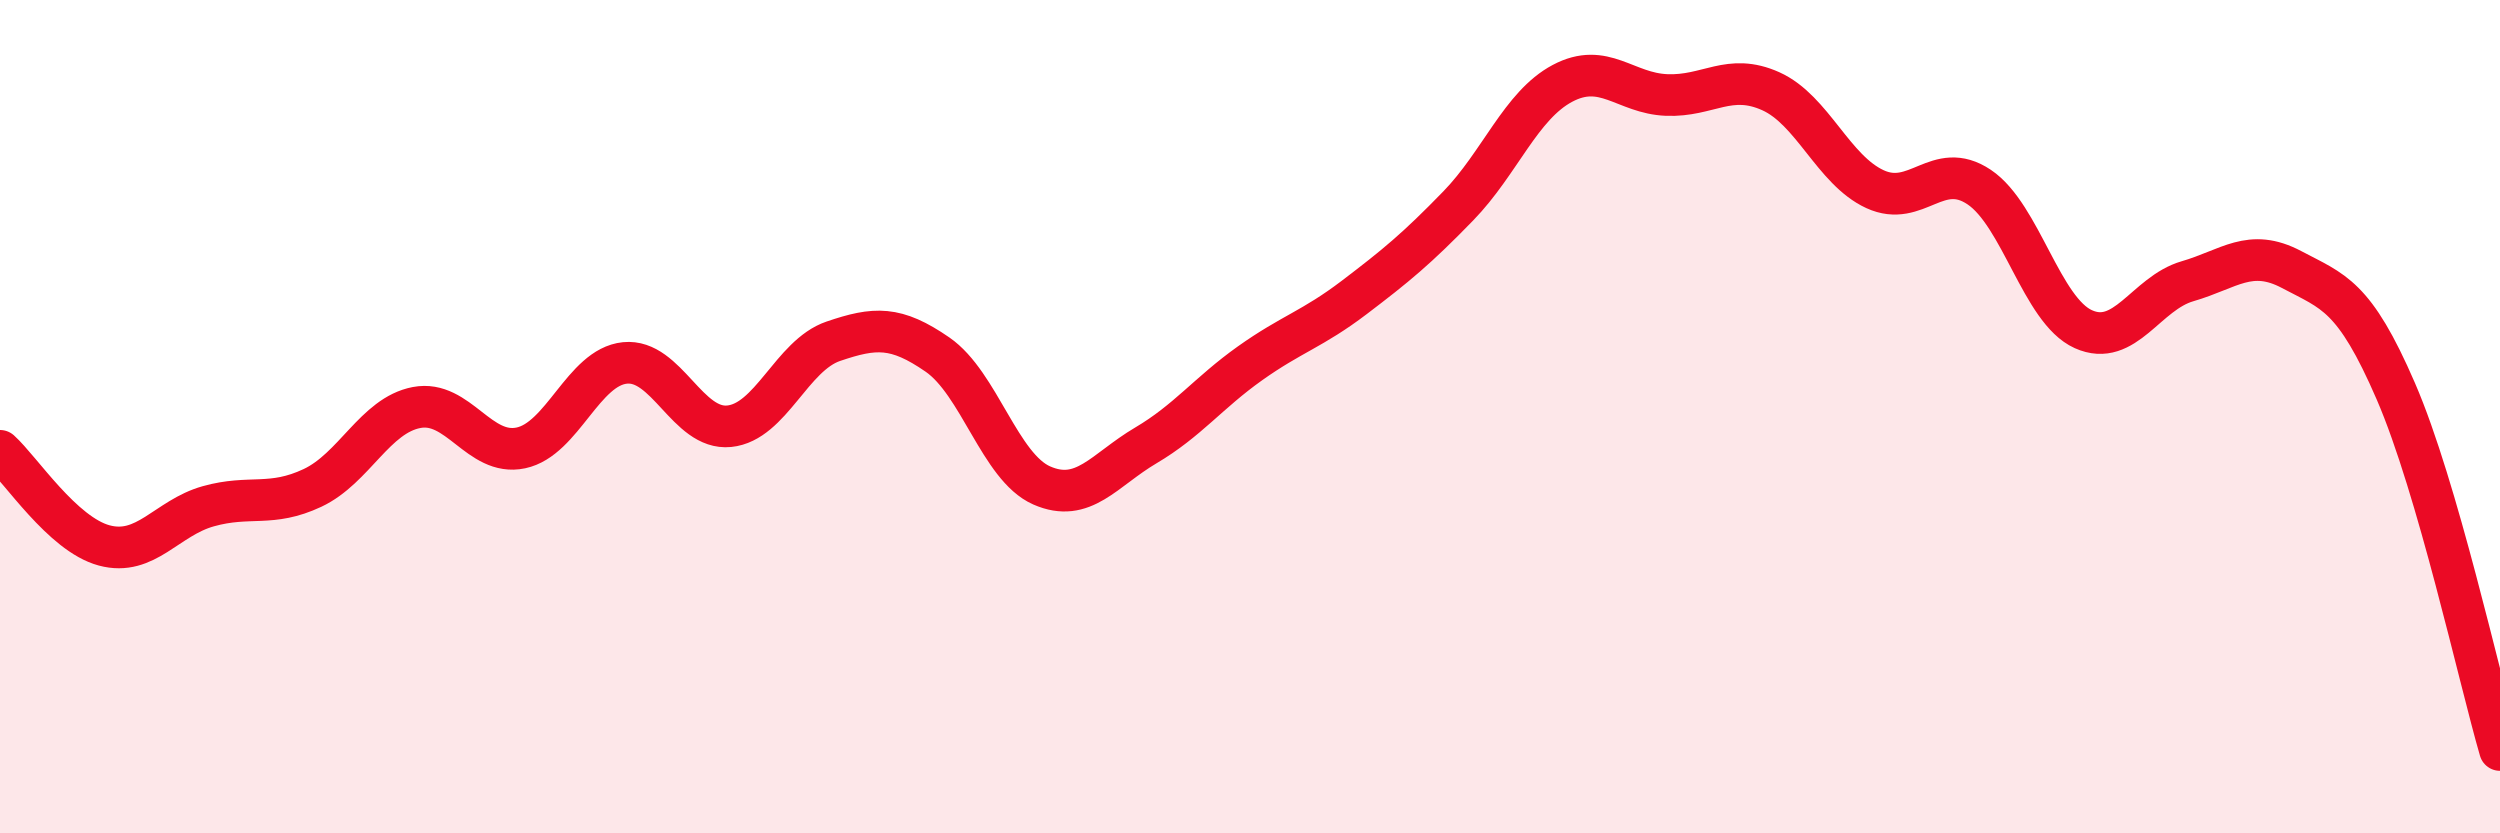
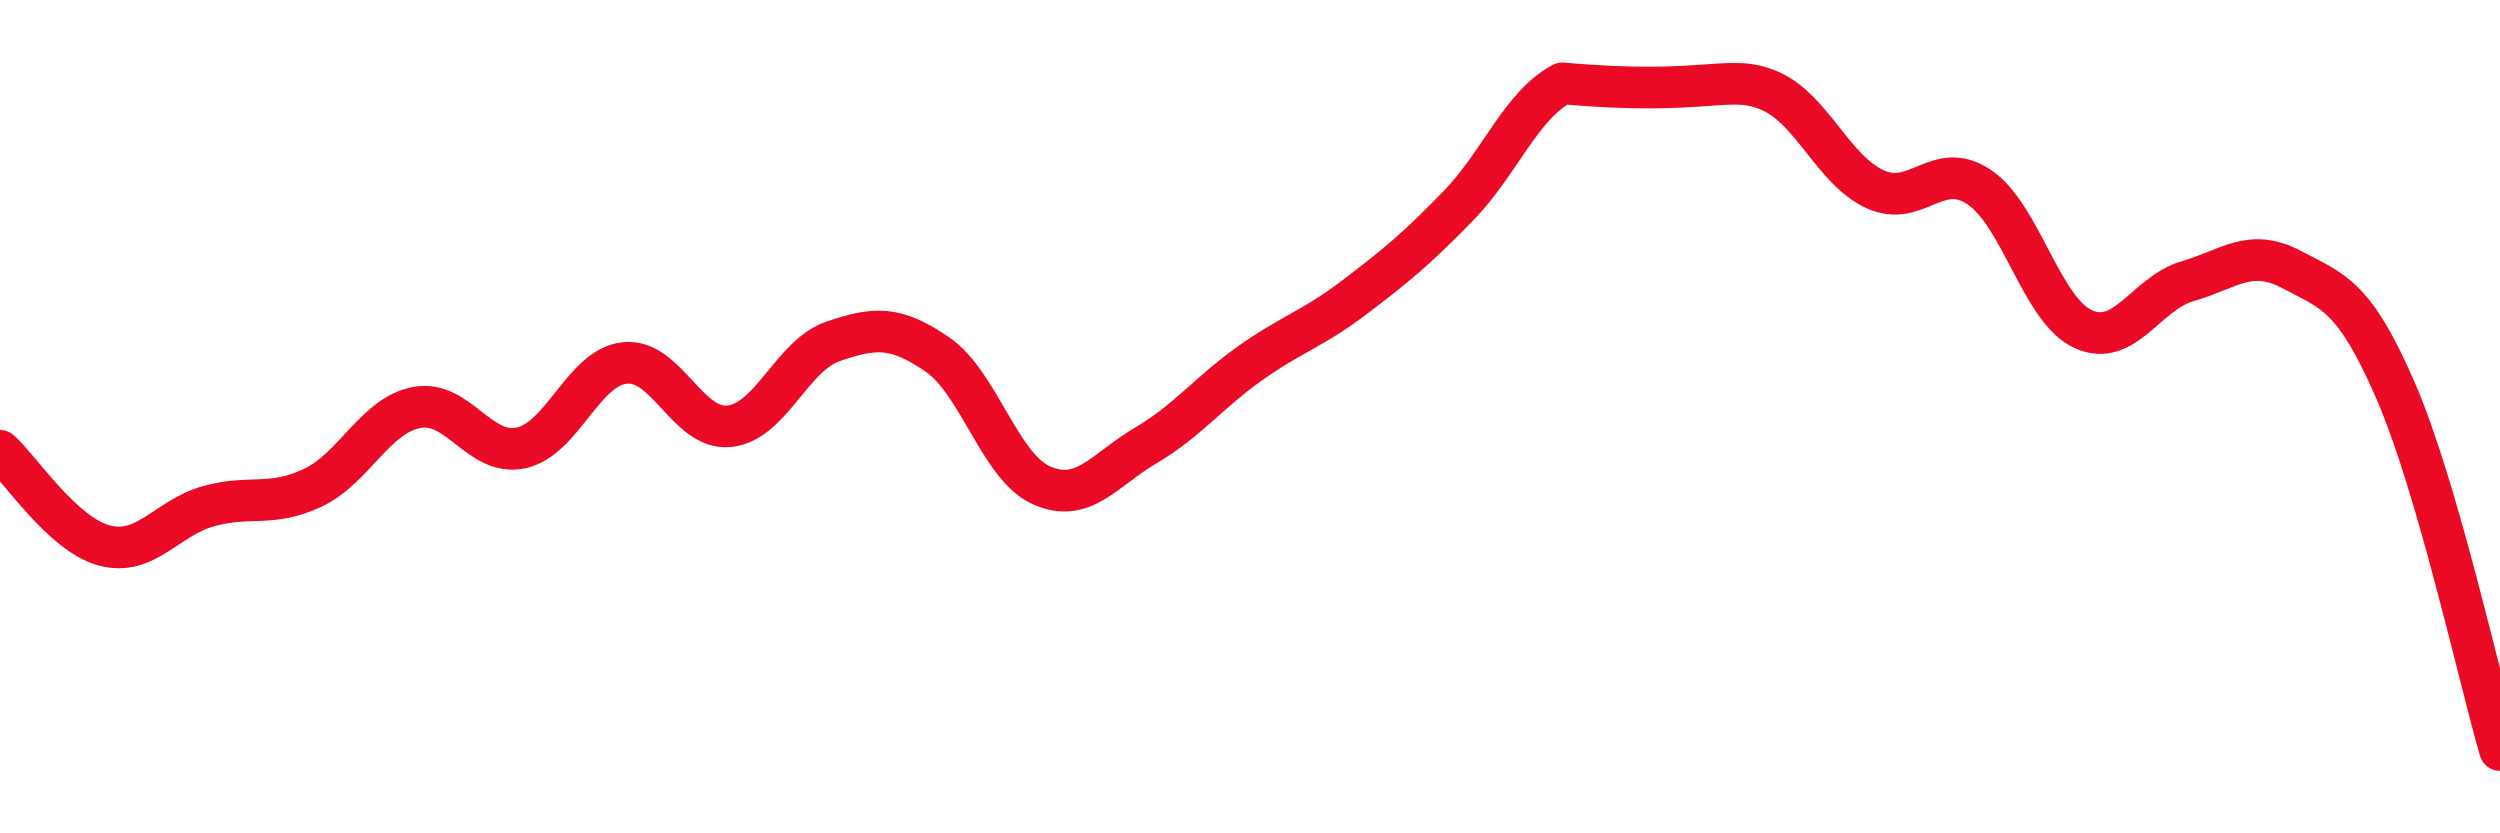
<svg xmlns="http://www.w3.org/2000/svg" width="60" height="20" viewBox="0 0 60 20">
-   <path d="M 0,10.82 C 0.5,11.27 1.5,12.82 2.5,13.09 C 3.5,13.36 4,12.43 5,12.15 C 6,11.87 6.5,12.18 7.5,11.71 C 8.5,11.24 9,9.97 10,9.78 C 11,9.59 11.5,10.96 12.5,10.75 C 13.5,10.54 14,8.81 15,8.71 C 16,8.61 16.5,10.33 17.5,10.23 C 18.5,10.13 19,8.53 20,8.19 C 21,7.85 21.5,7.82 22.5,8.51 C 23.5,9.2 24,11.21 25,11.65 C 26,12.09 26.5,11.28 27.5,10.69 C 28.5,10.1 29,9.43 30,8.72 C 31,8.01 31.5,7.9 32.5,7.14 C 33.5,6.38 34,5.97 35,4.94 C 36,3.91 36.5,2.53 37.5,2 C 38.5,1.47 39,2.24 40,2.28 C 41,2.32 41.5,1.74 42.5,2.19 C 43.5,2.64 44,4.08 45,4.54 C 46,5 46.5,3.82 47.5,4.49 C 48.5,5.16 49,7.45 50,7.9 C 51,8.35 51.5,7.04 52.5,6.75 C 53.5,6.46 54,5.94 55,6.47 C 56,7 56.5,7.08 57.5,9.39 C 58.5,11.7 59.5,16.28 60,18L60 20L0 20Z" fill="#EB0A25" opacity="0.1" stroke-linecap="round" stroke-linejoin="round" />
-   <path d="M 0,10.82 C 0.5,11.27 1.5,12.82 2.5,13.09 C 3.5,13.36 4,12.43 5,12.15 C 6,11.87 6.5,12.18 7.5,11.71 C 8.5,11.24 9,9.97 10,9.78 C 11,9.59 11.5,10.96 12.5,10.75 C 13.5,10.54 14,8.81 15,8.71 C 16,8.61 16.5,10.33 17.5,10.23 C 18.5,10.13 19,8.53 20,8.19 C 21,7.85 21.5,7.82 22.5,8.51 C 23.5,9.2 24,11.21 25,11.65 C 26,12.09 26.5,11.28 27.5,10.69 C 28.5,10.1 29,9.43 30,8.72 C 31,8.01 31.5,7.9 32.5,7.14 C 33.5,6.38 34,5.97 35,4.94 C 36,3.91 36.5,2.53 37.5,2 C 38.5,1.47 39,2.24 40,2.28 C 41,2.32 41.5,1.74 42.5,2.19 C 43.5,2.64 44,4.08 45,4.54 C 46,5 46.5,3.82 47.5,4.49 C 48.5,5.16 49,7.45 50,7.9 C 51,8.35 51.5,7.04 52.5,6.75 C 53.5,6.46 54,5.94 55,6.47 C 56,7 56.5,7.08 57.5,9.39 C 58.5,11.7 59.5,16.28 60,18" stroke="#EB0A25" stroke-width="1" fill="none" stroke-linecap="round" stroke-linejoin="round" />
+   <path d="M 0,10.82 C 0.5,11.27 1.5,12.82 2.5,13.09 C 3.5,13.36 4,12.43 5,12.15 C 6,11.87 6.5,12.18 7.5,11.71 C 8.5,11.24 9,9.97 10,9.78 C 11,9.59 11.5,10.96 12.5,10.75 C 13.5,10.54 14,8.81 15,8.71 C 16,8.61 16.5,10.33 17.5,10.23 C 18.5,10.13 19,8.53 20,8.19 C 21,7.85 21.5,7.82 22.5,8.51 C 23.5,9.2 24,11.21 25,11.65 C 26,12.09 26.5,11.28 27.5,10.69 C 28.5,10.1 29,9.43 30,8.72 C 31,8.01 31.5,7.9 32.5,7.14 C 33.5,6.38 34,5.97 35,4.94 C 36,3.91 36.5,2.53 37.5,2 C 41,2.32 41.5,1.74 42.5,2.19 C 43.5,2.64 44,4.08 45,4.54 C 46,5 46.5,3.82 47.5,4.49 C 48.5,5.16 49,7.45 50,7.9 C 51,8.35 51.5,7.04 52.5,6.75 C 53.5,6.46 54,5.94 55,6.47 C 56,7 56.5,7.08 57.5,9.39 C 58.5,11.7 59.5,16.28 60,18" stroke="#EB0A25" stroke-width="1" fill="none" stroke-linecap="round" stroke-linejoin="round" />
</svg>